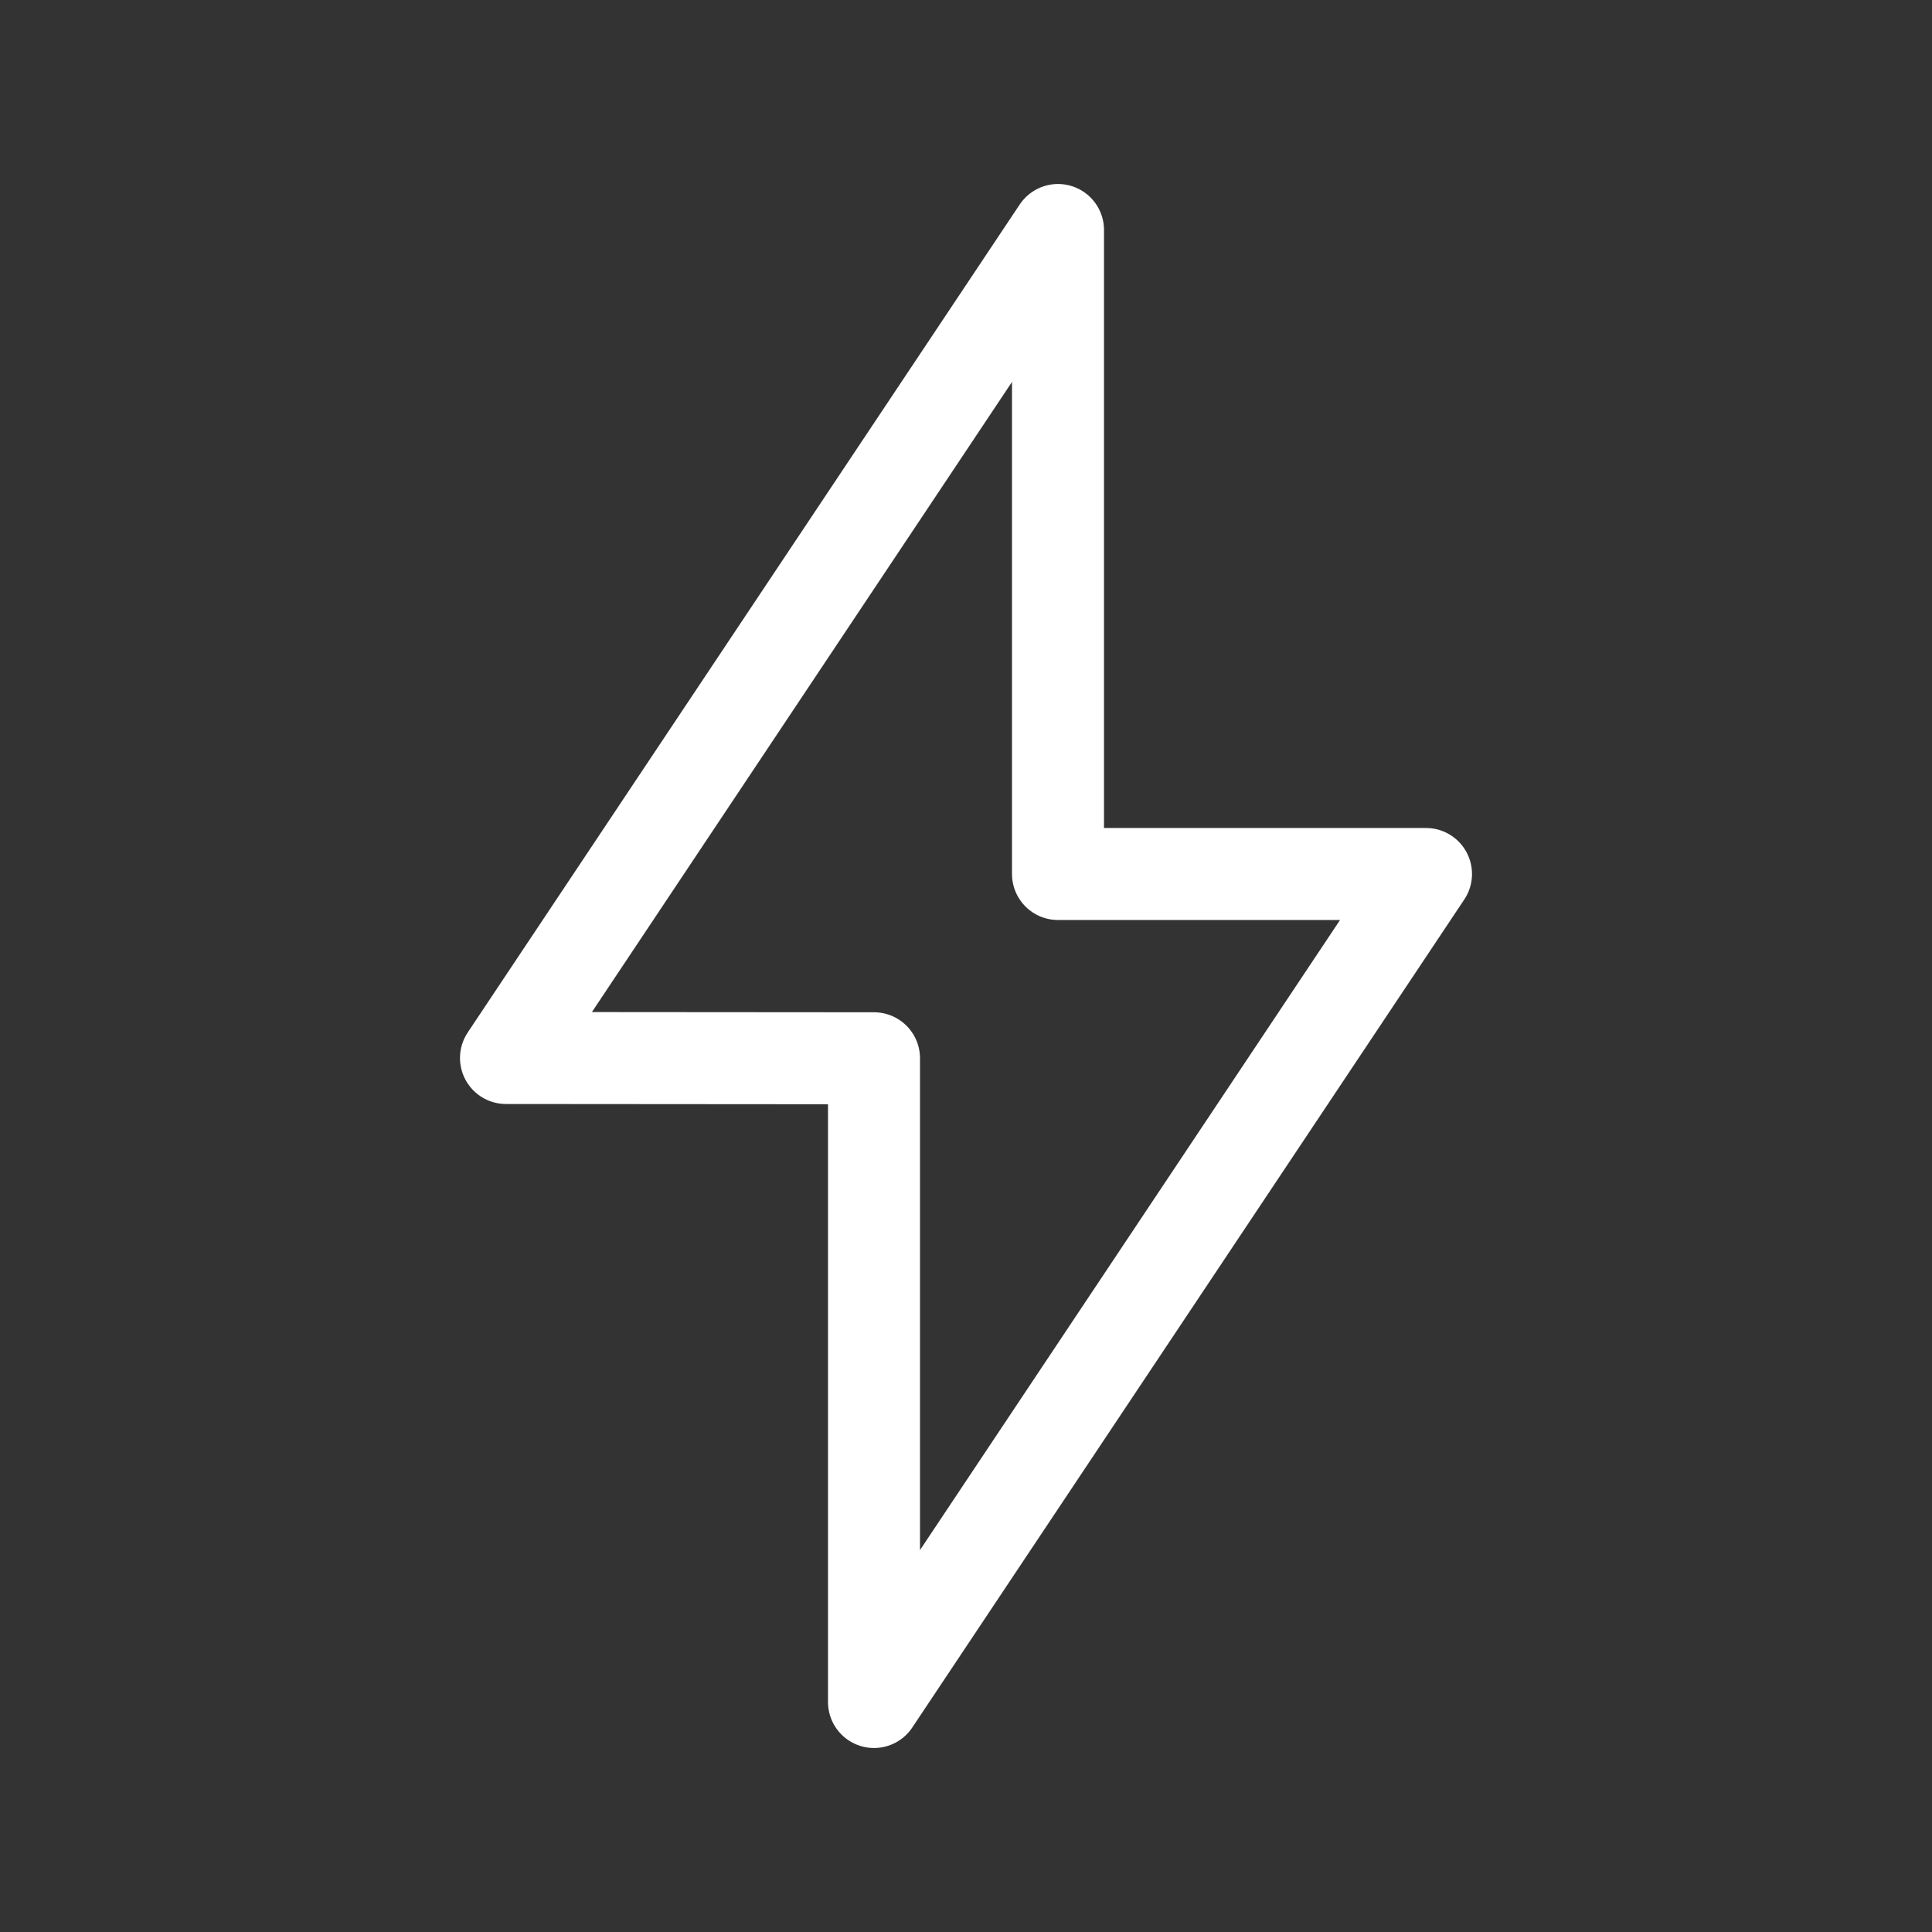
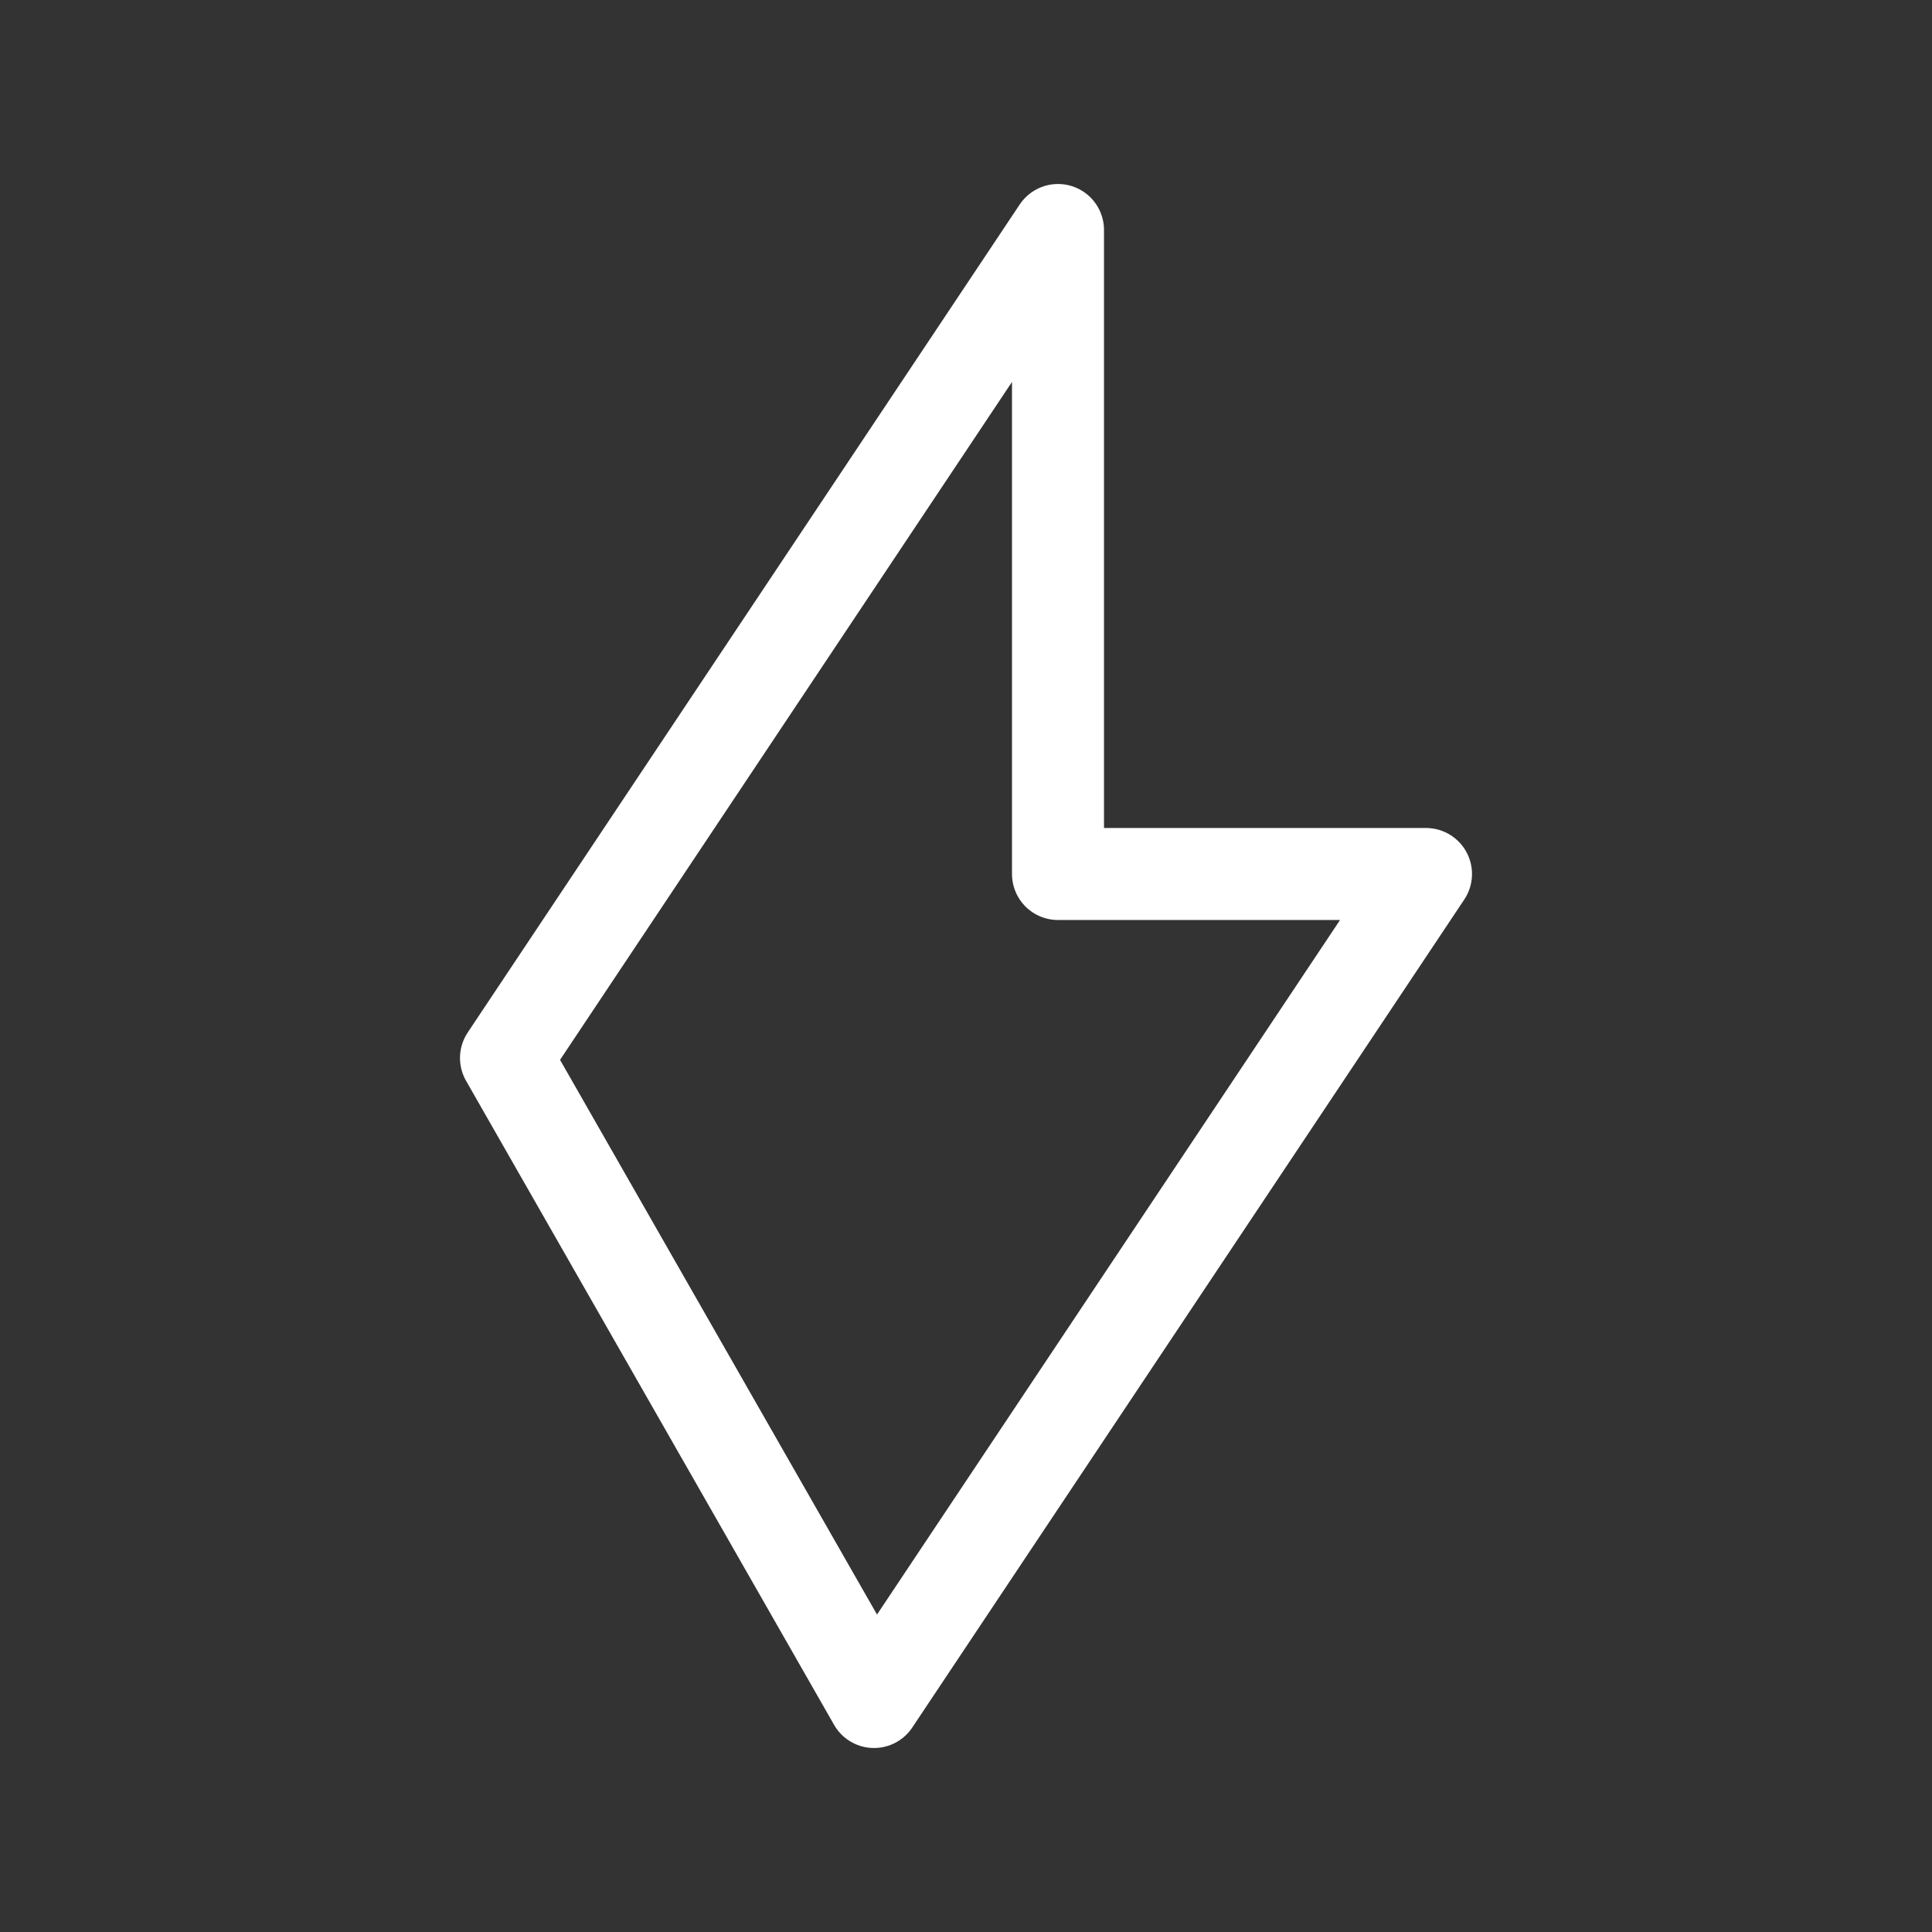
<svg xmlns="http://www.w3.org/2000/svg" width="21" height="21" viewBox="0 0 21 21" fill="none">
  <rect x="0" y="0" width="21" height="21" fill="#333333" stroke="none" />
-   <path d="M11.5 9.5H15.5L9.5 18.5V11.503L5.5 11.5L11.5 2.5V9.5Z" stroke="white" stroke-linecap="round" stroke-linejoin="round" />
+   <path d="M11.5 9.5H15.5L9.5 18.5L5.5 11.5L11.5 2.5V9.5Z" stroke="white" stroke-linecap="round" stroke-linejoin="round" />
</svg>